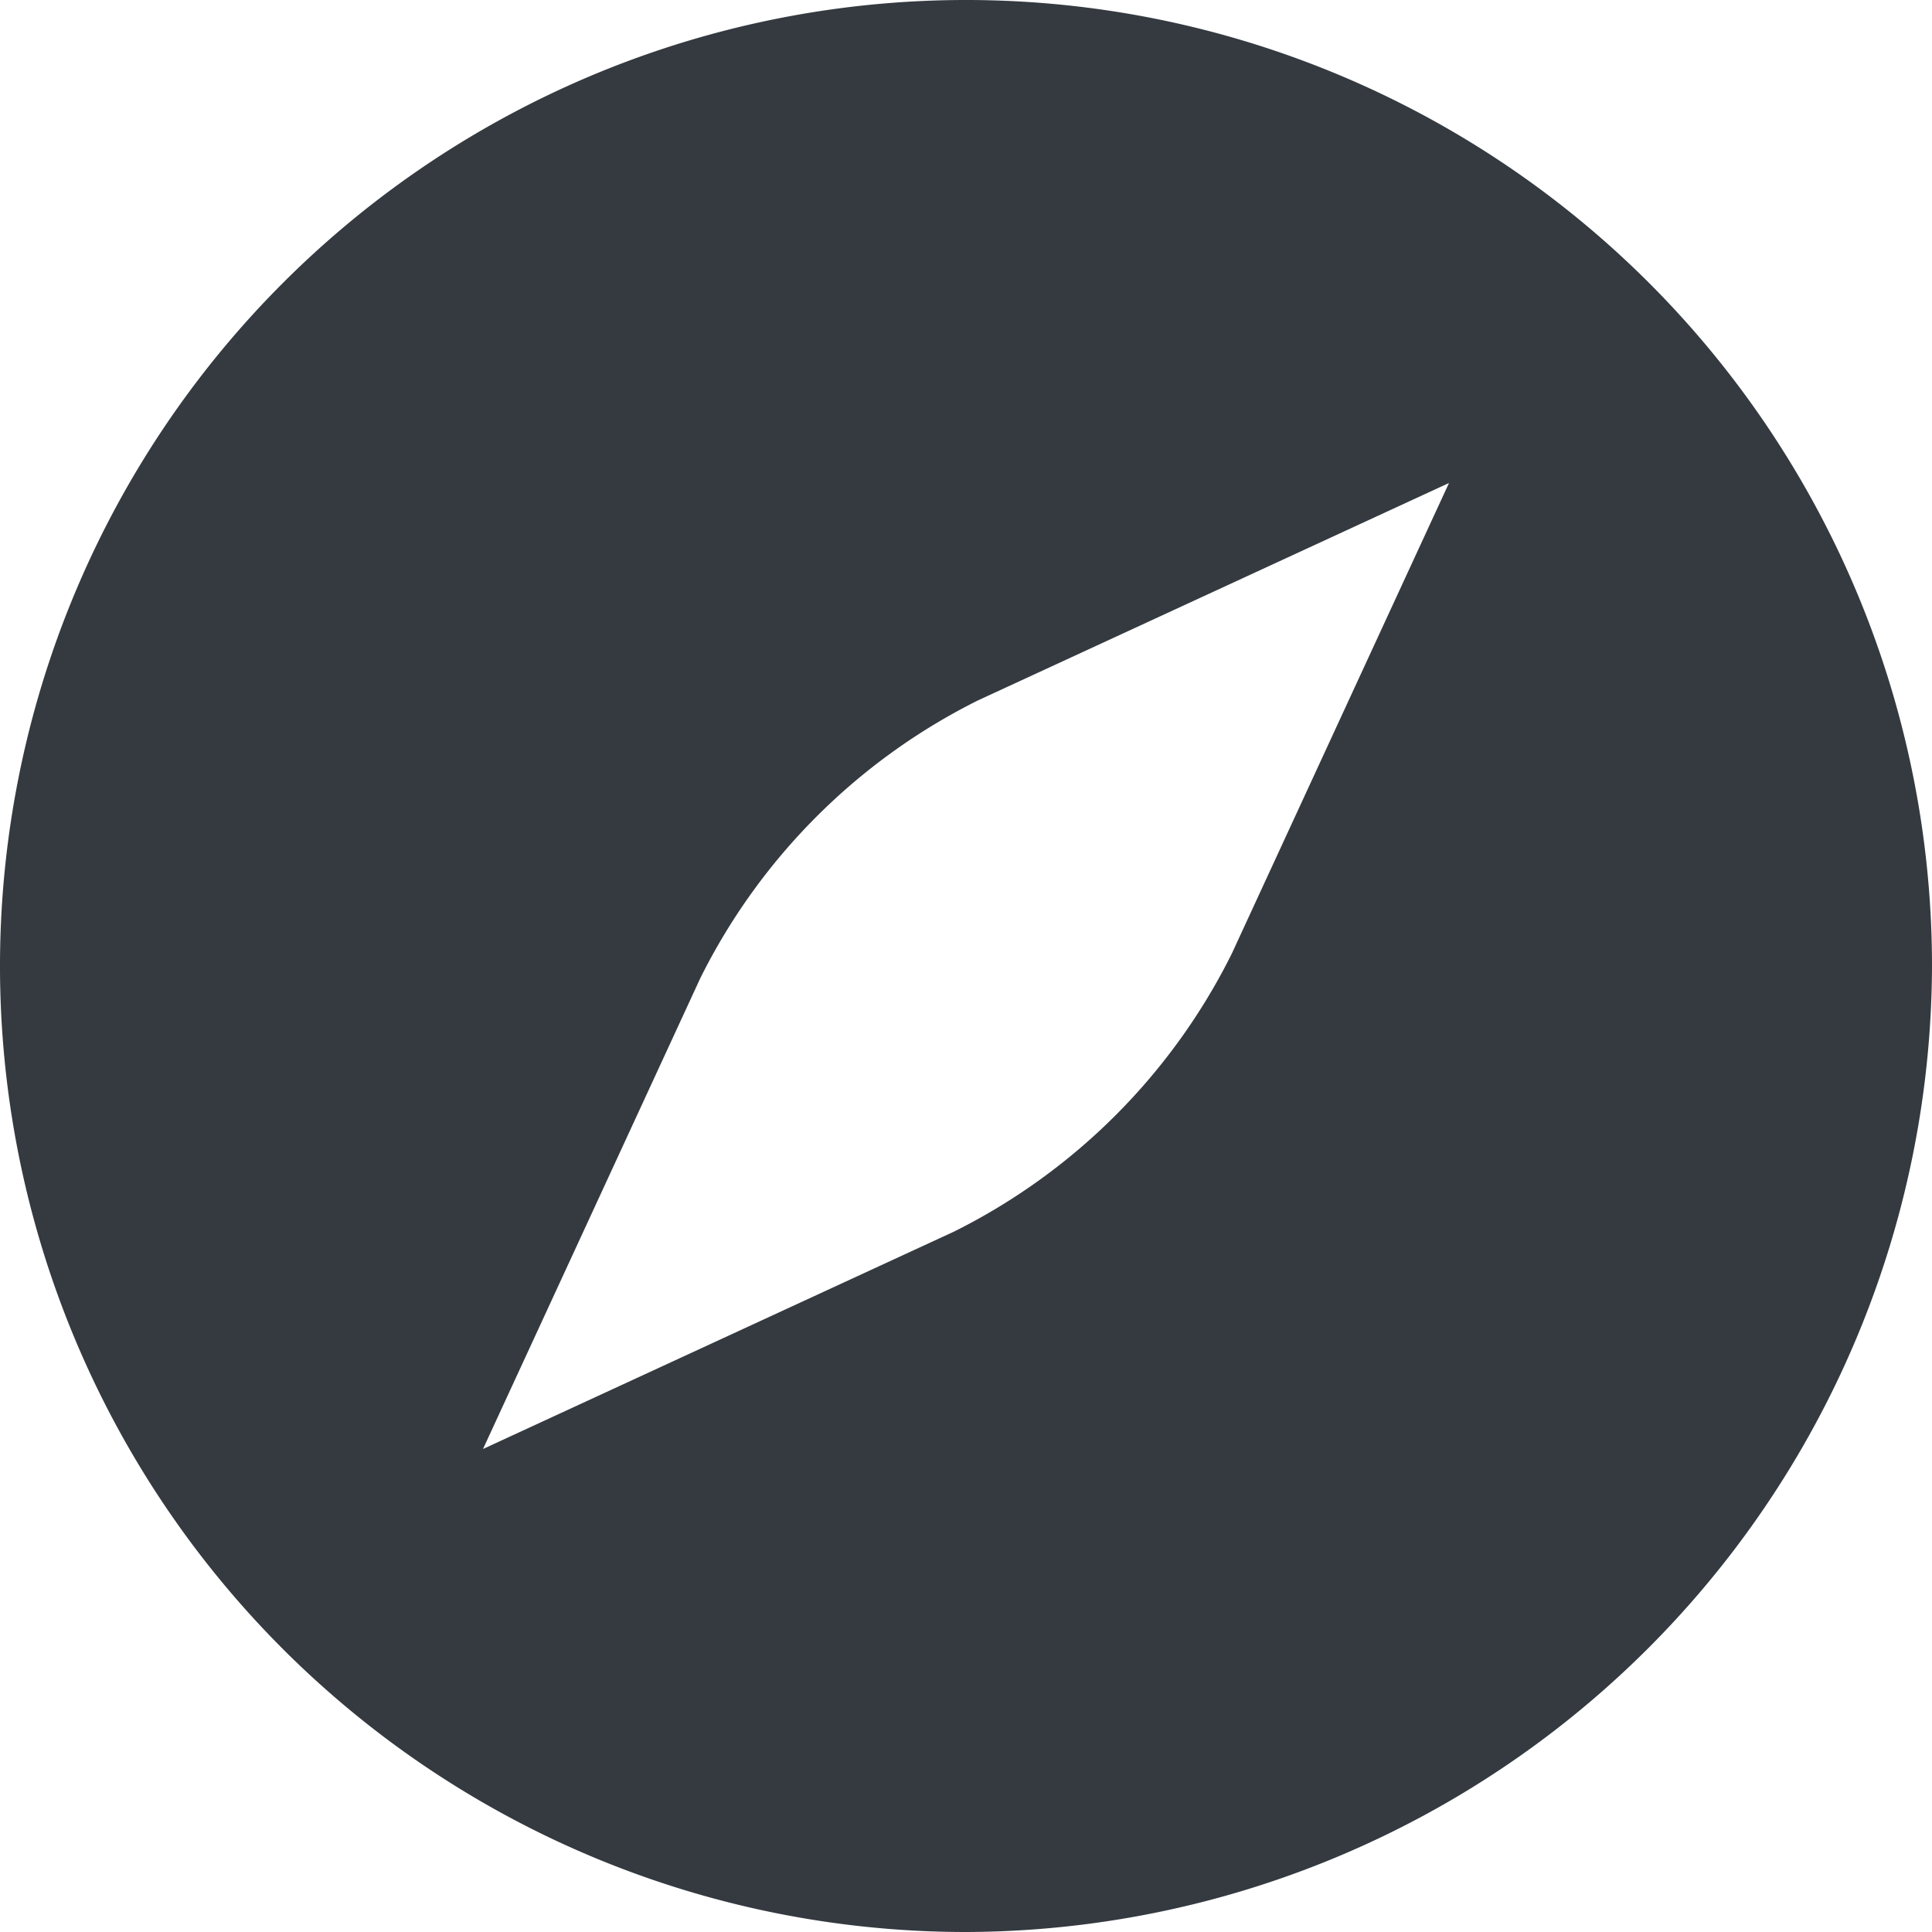
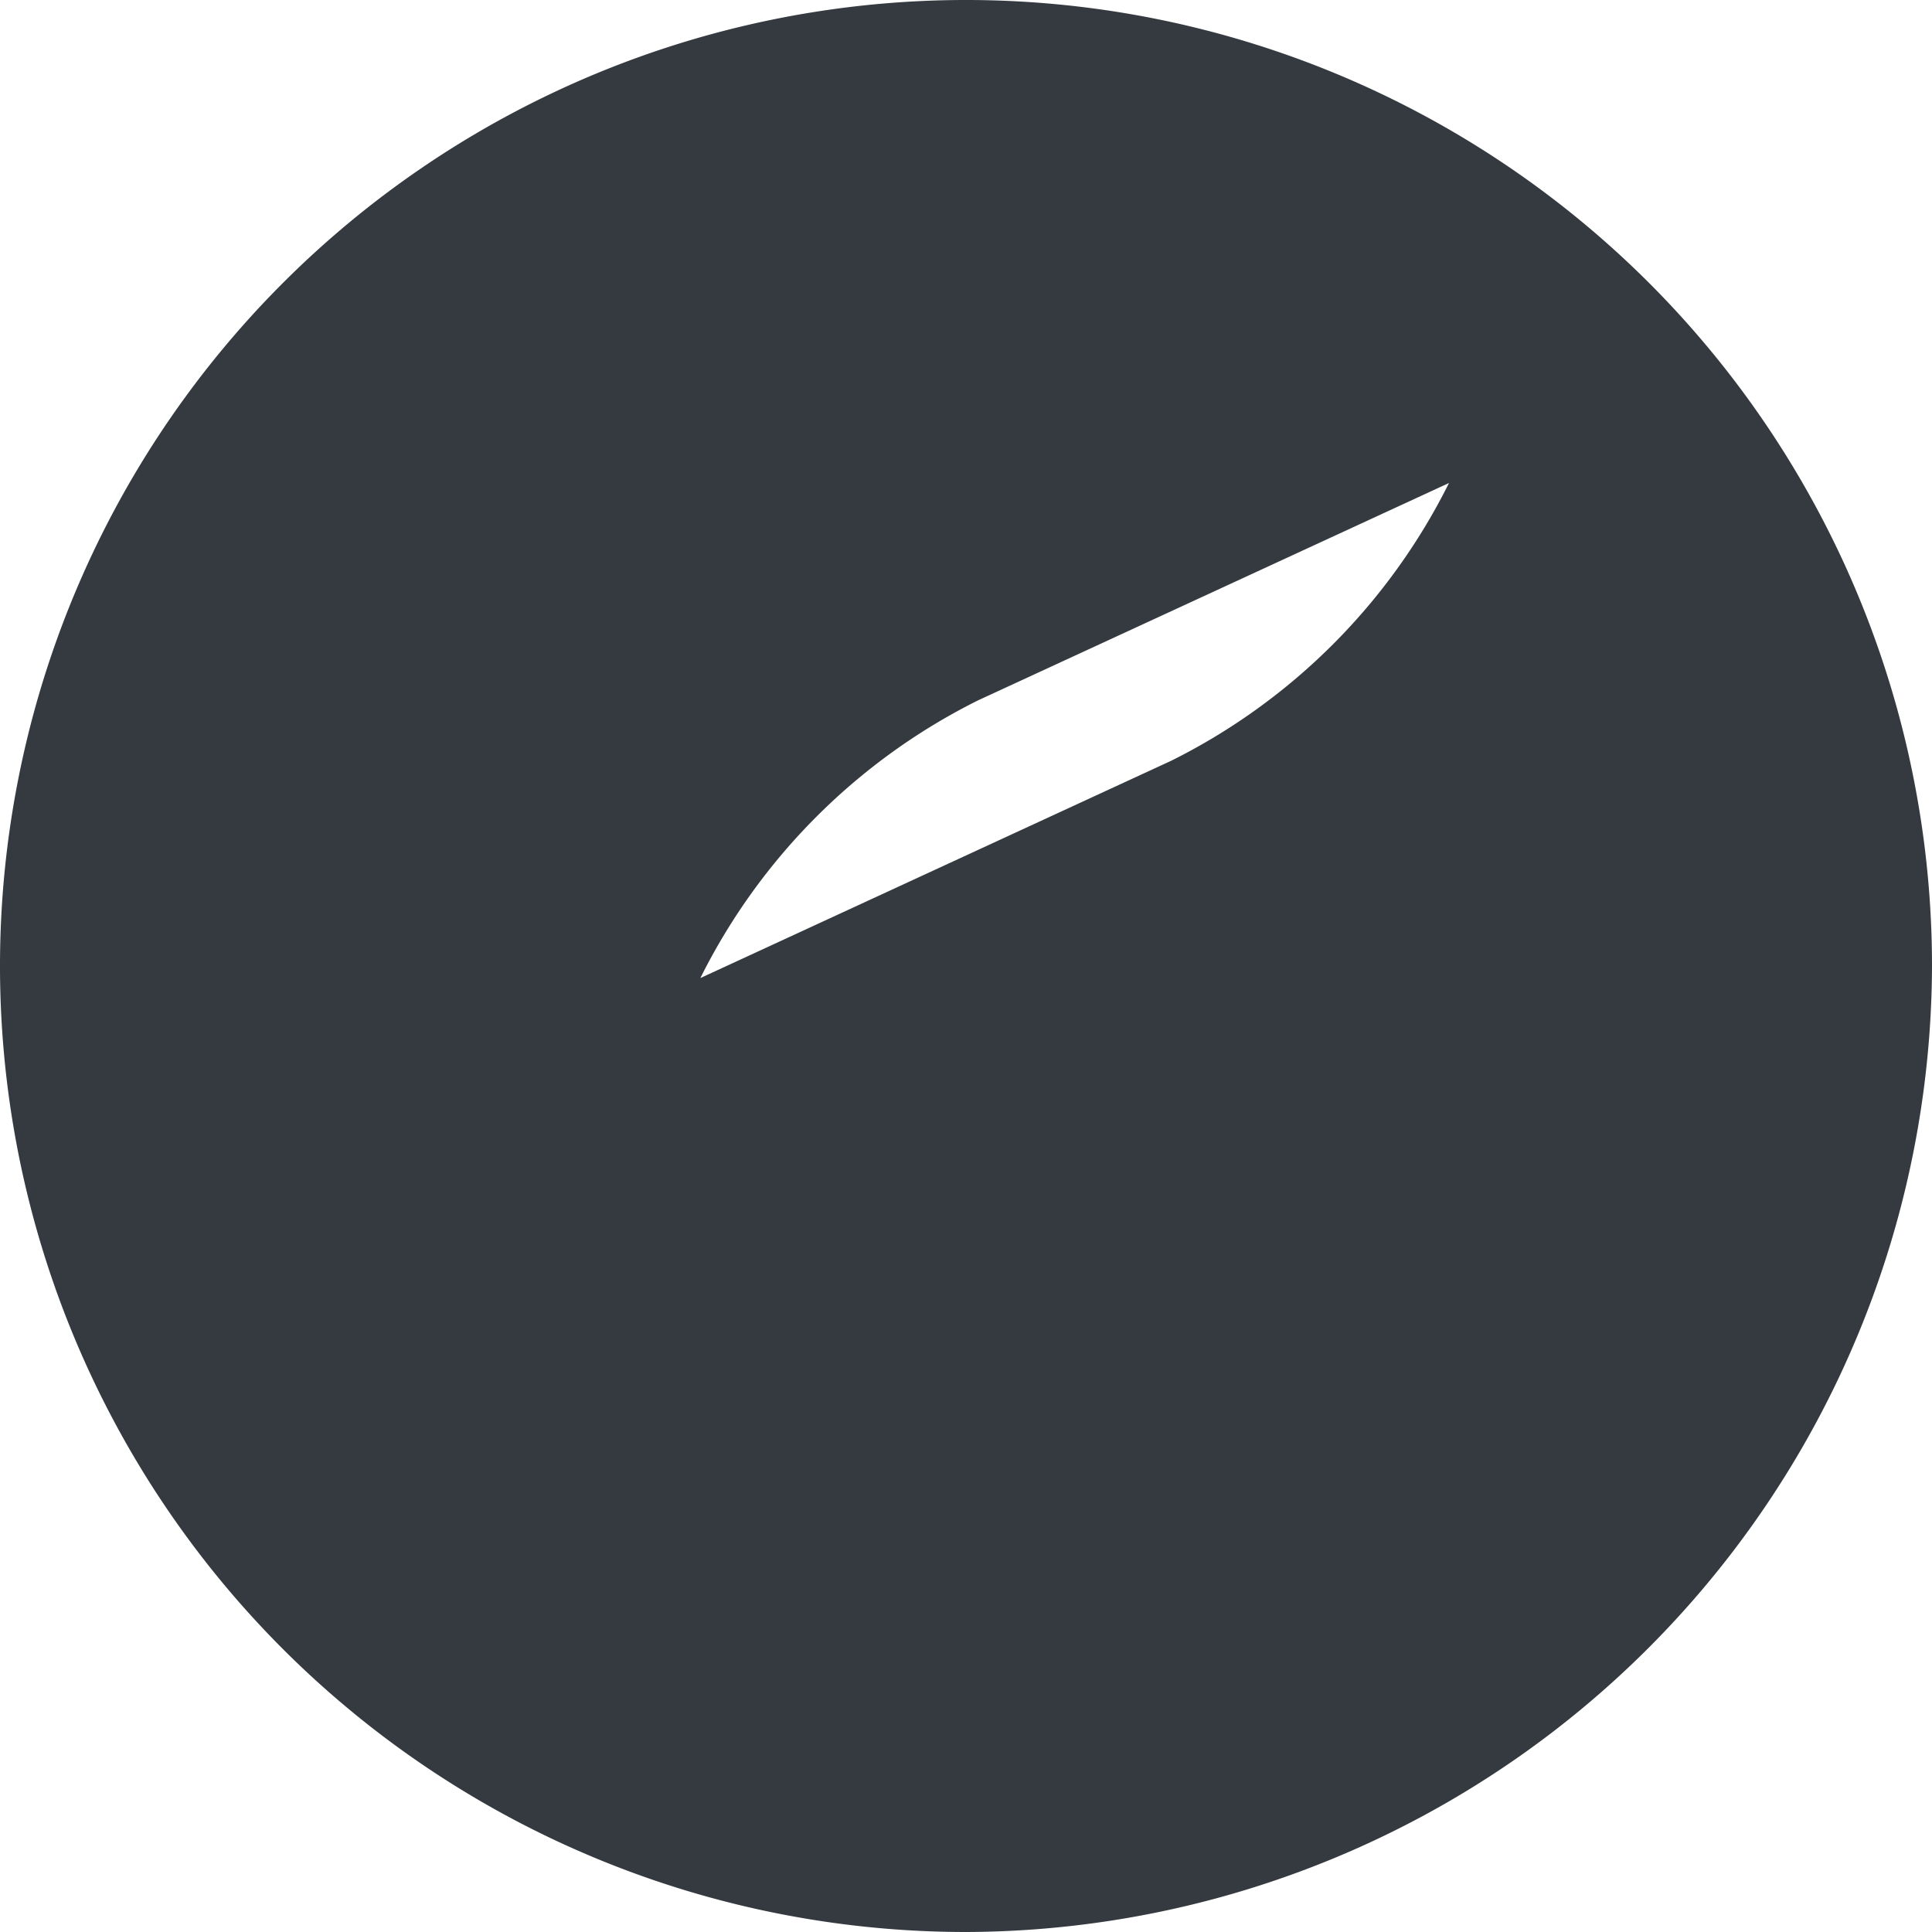
<svg xmlns="http://www.w3.org/2000/svg" width="16" height="16" viewBox="0 0 16 16">
  <defs>
    <style>.a{fill:#343a40;}</style>
  </defs>
-   <path class="a" d="M138,16a8,8,0,1,1,8-8A8.024,8.024,0,0,1,138,16Zm4-12-3.9,1.8a5.12,5.12,0,0,0-2.3,2.3L134,12l3.9-1.8a5.12,5.12,0,0,0,2.3-2.3Z" transform="translate(-130)" />
+   <path class="a" d="M138,16a8,8,0,1,1,8-8A8.024,8.024,0,0,1,138,16Zm4-12-3.9,1.8a5.12,5.12,0,0,0-2.3,2.3l3.9-1.8a5.12,5.12,0,0,0,2.3-2.3Z" transform="translate(-130)" />
</svg>